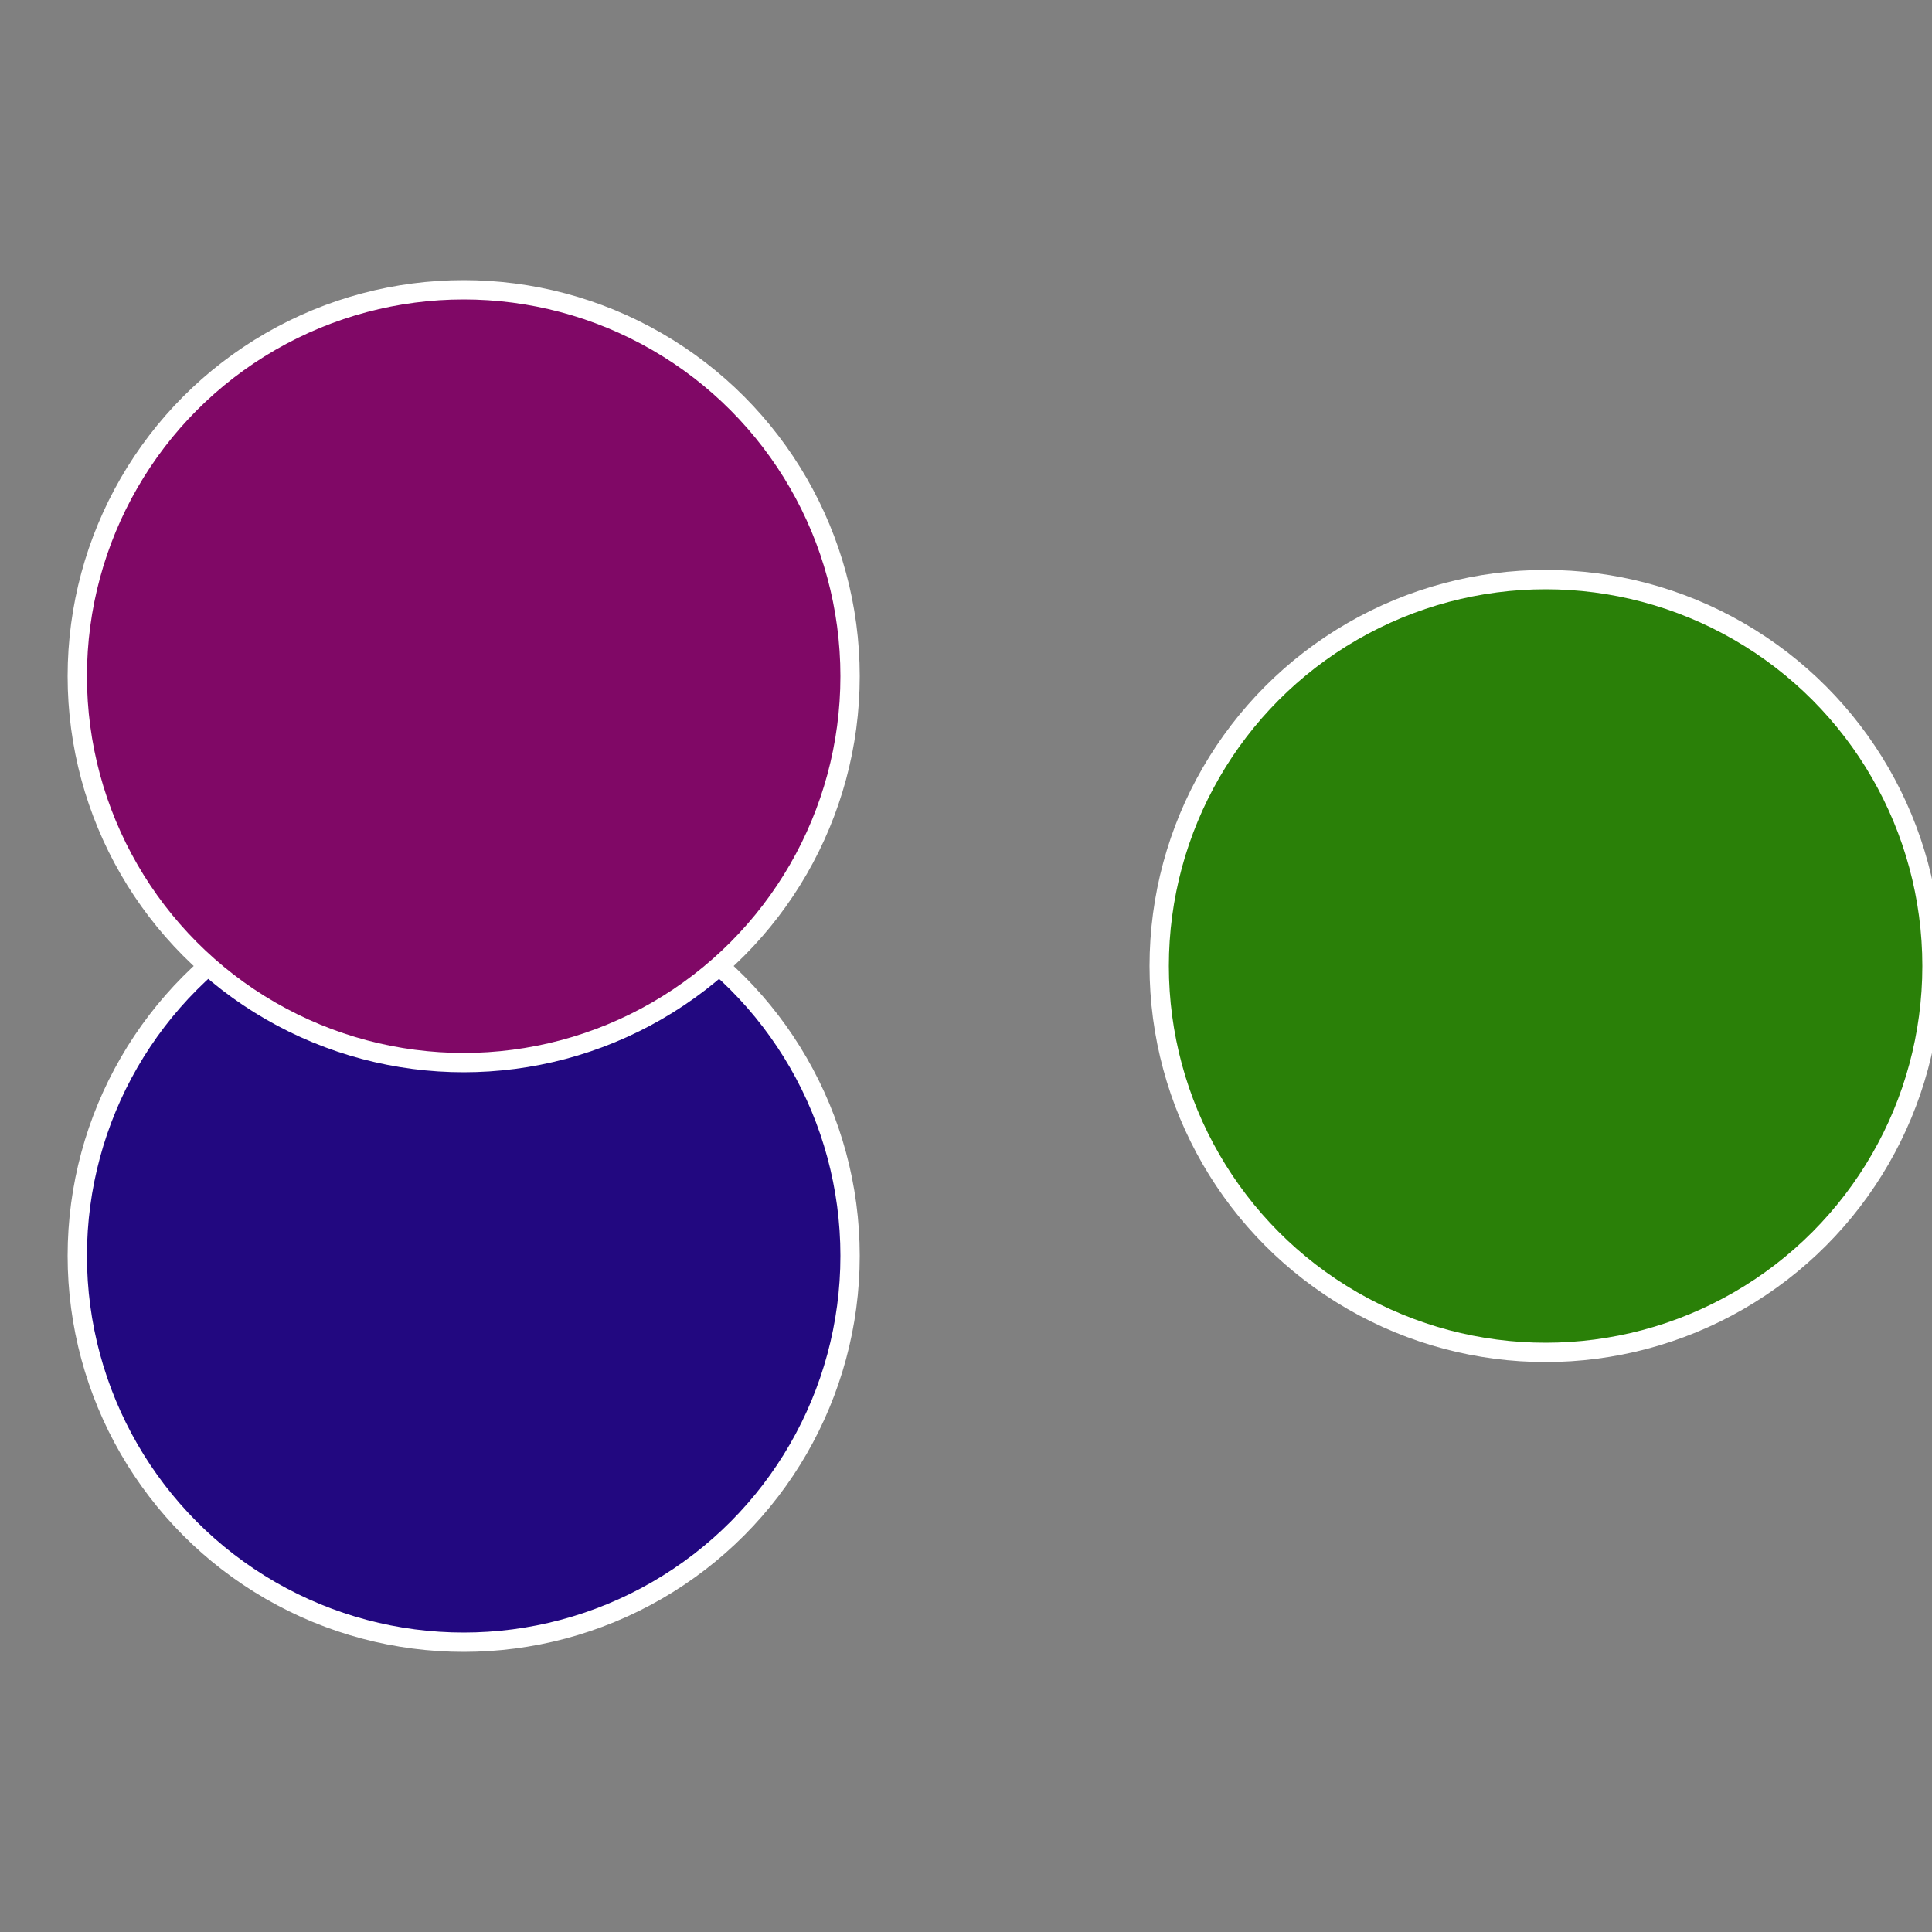
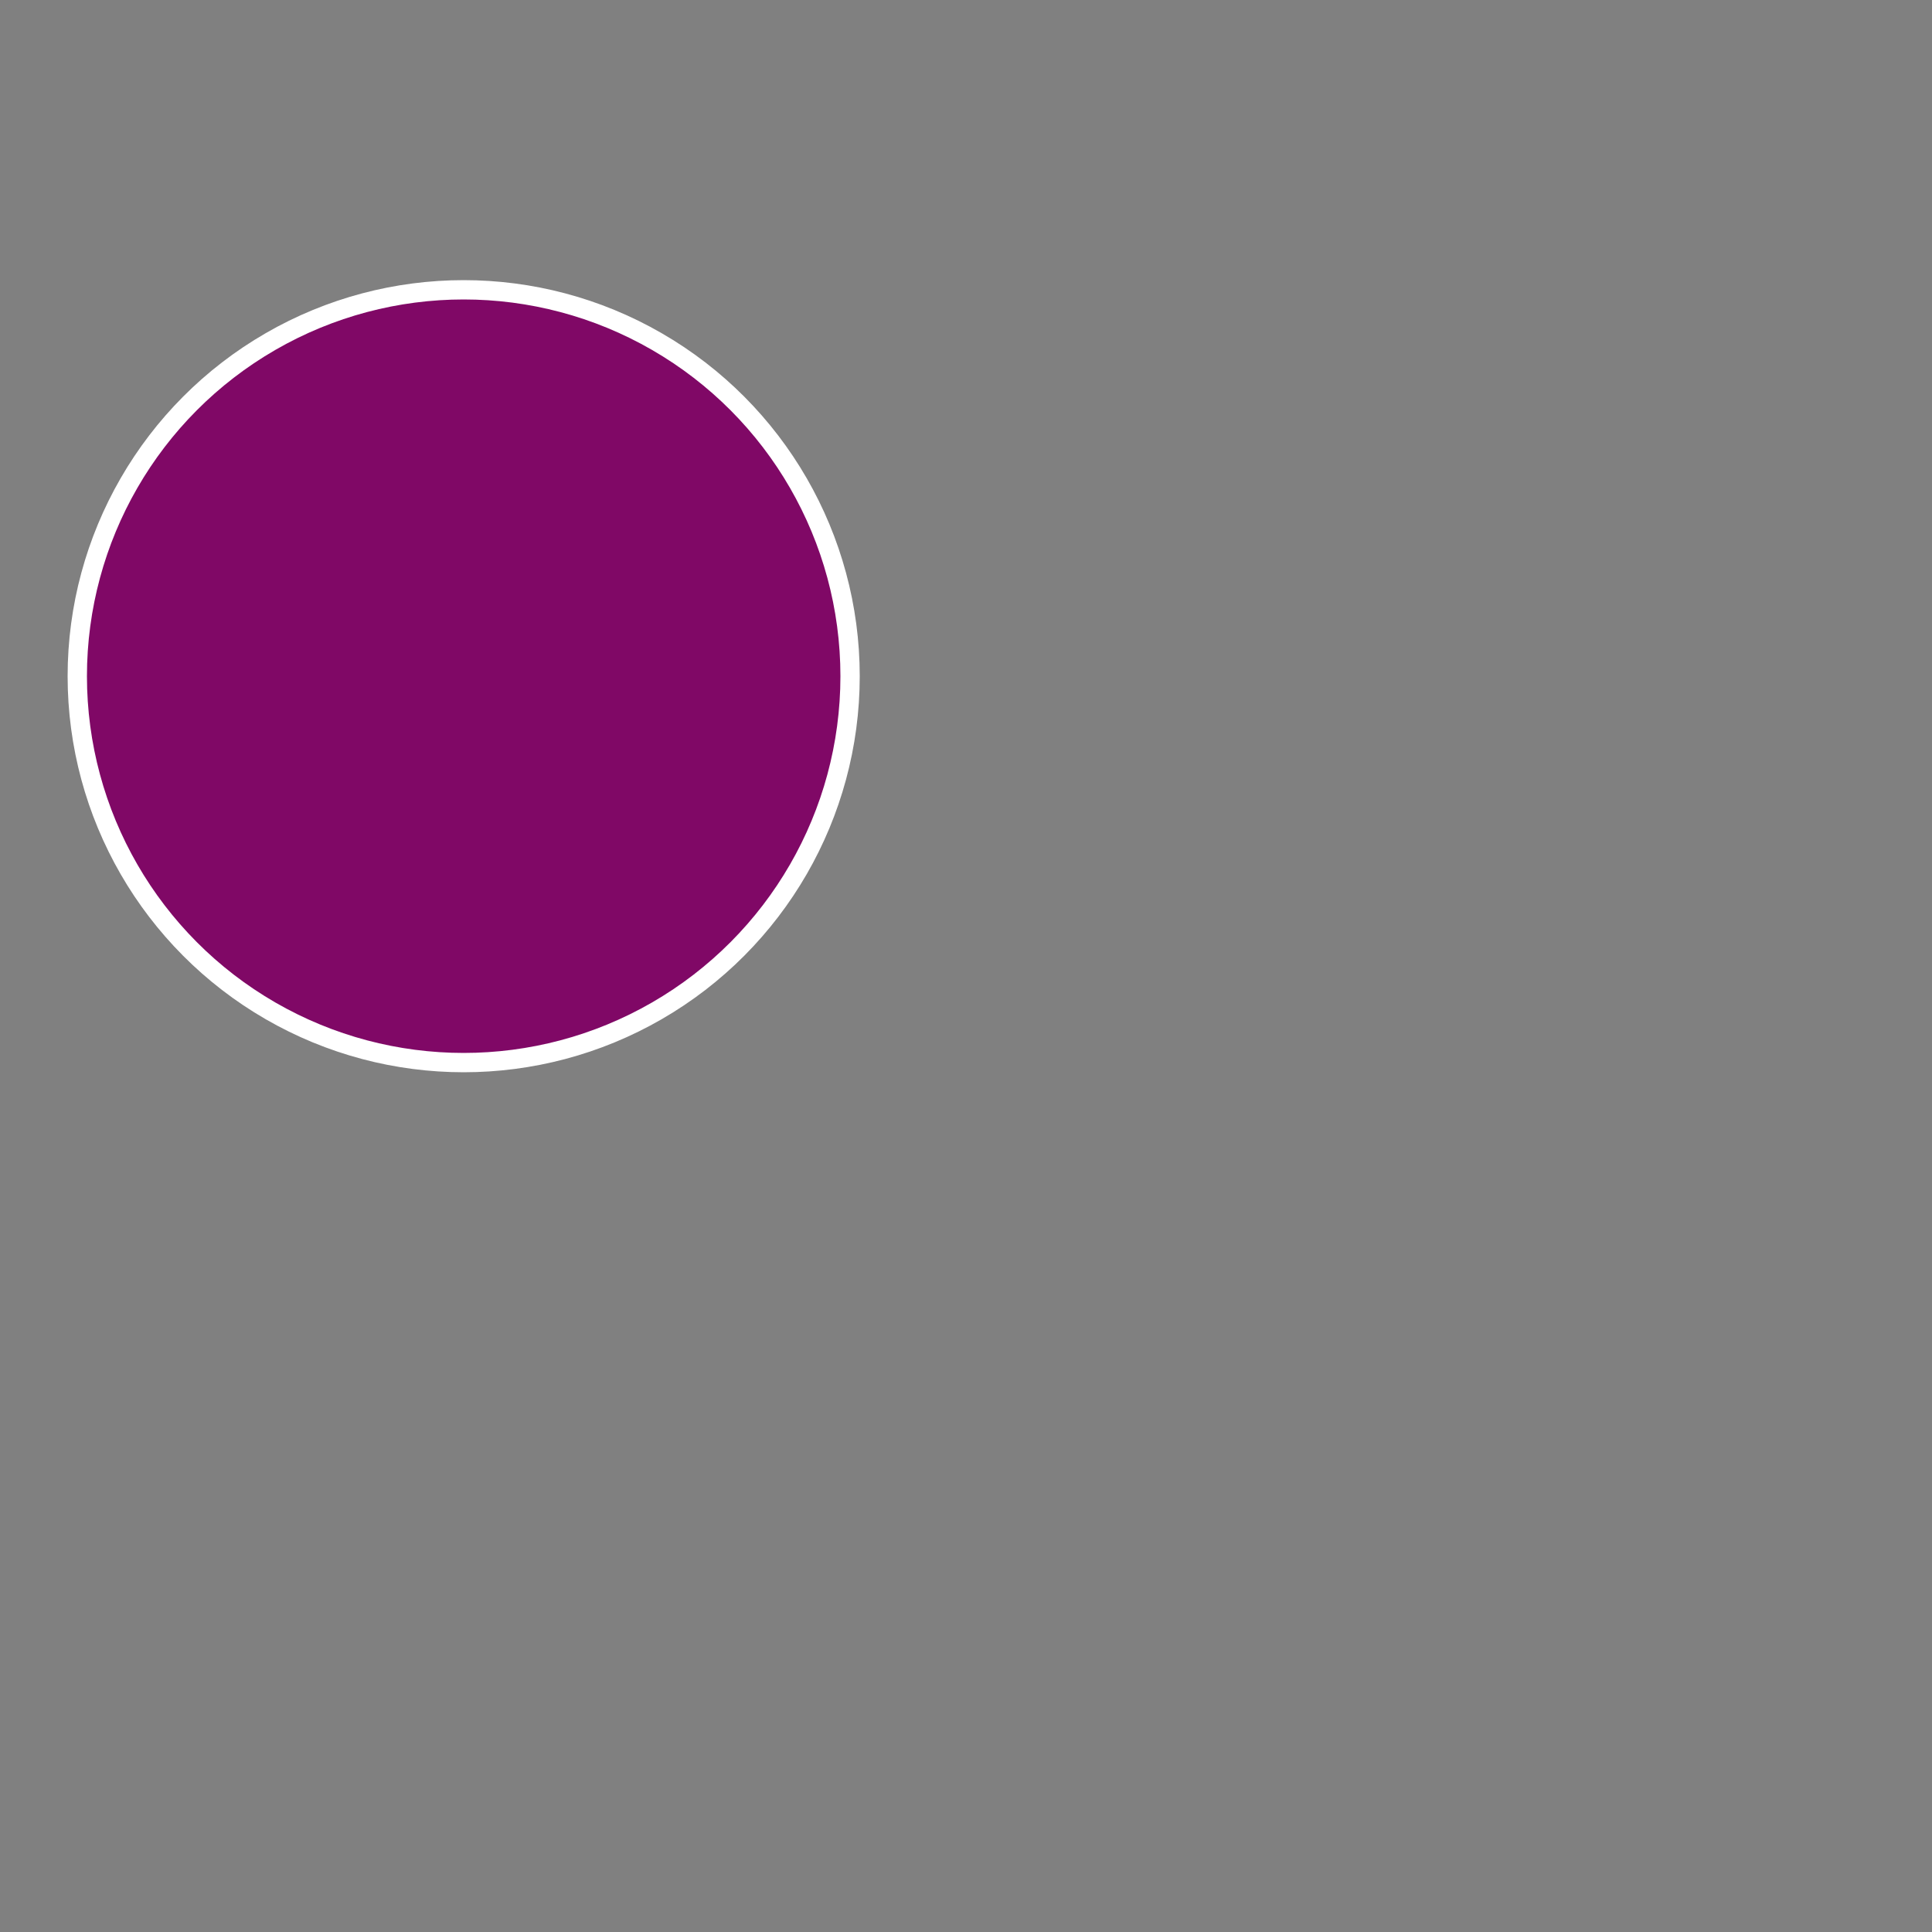
<svg xmlns="http://www.w3.org/2000/svg" width="500" height="500" viewBox="-1 -1 2 2">
  <rect x="-1" y="-1" width="2" height="2" fill="#808080" stroke="none" />
-   <circle cx="0.6" cy="0" r="0.4" fill="#2a8008" stroke="#fff" stroke-width="1%" />
-   <circle cx="-0.52" cy="0.3" r="0.4" fill="#220880" stroke="#fff" stroke-width="1%" />
  <circle cx="-0.52" cy="-0.3" r="0.4" fill="#800866" stroke="#fff" stroke-width="1%" />
</svg>